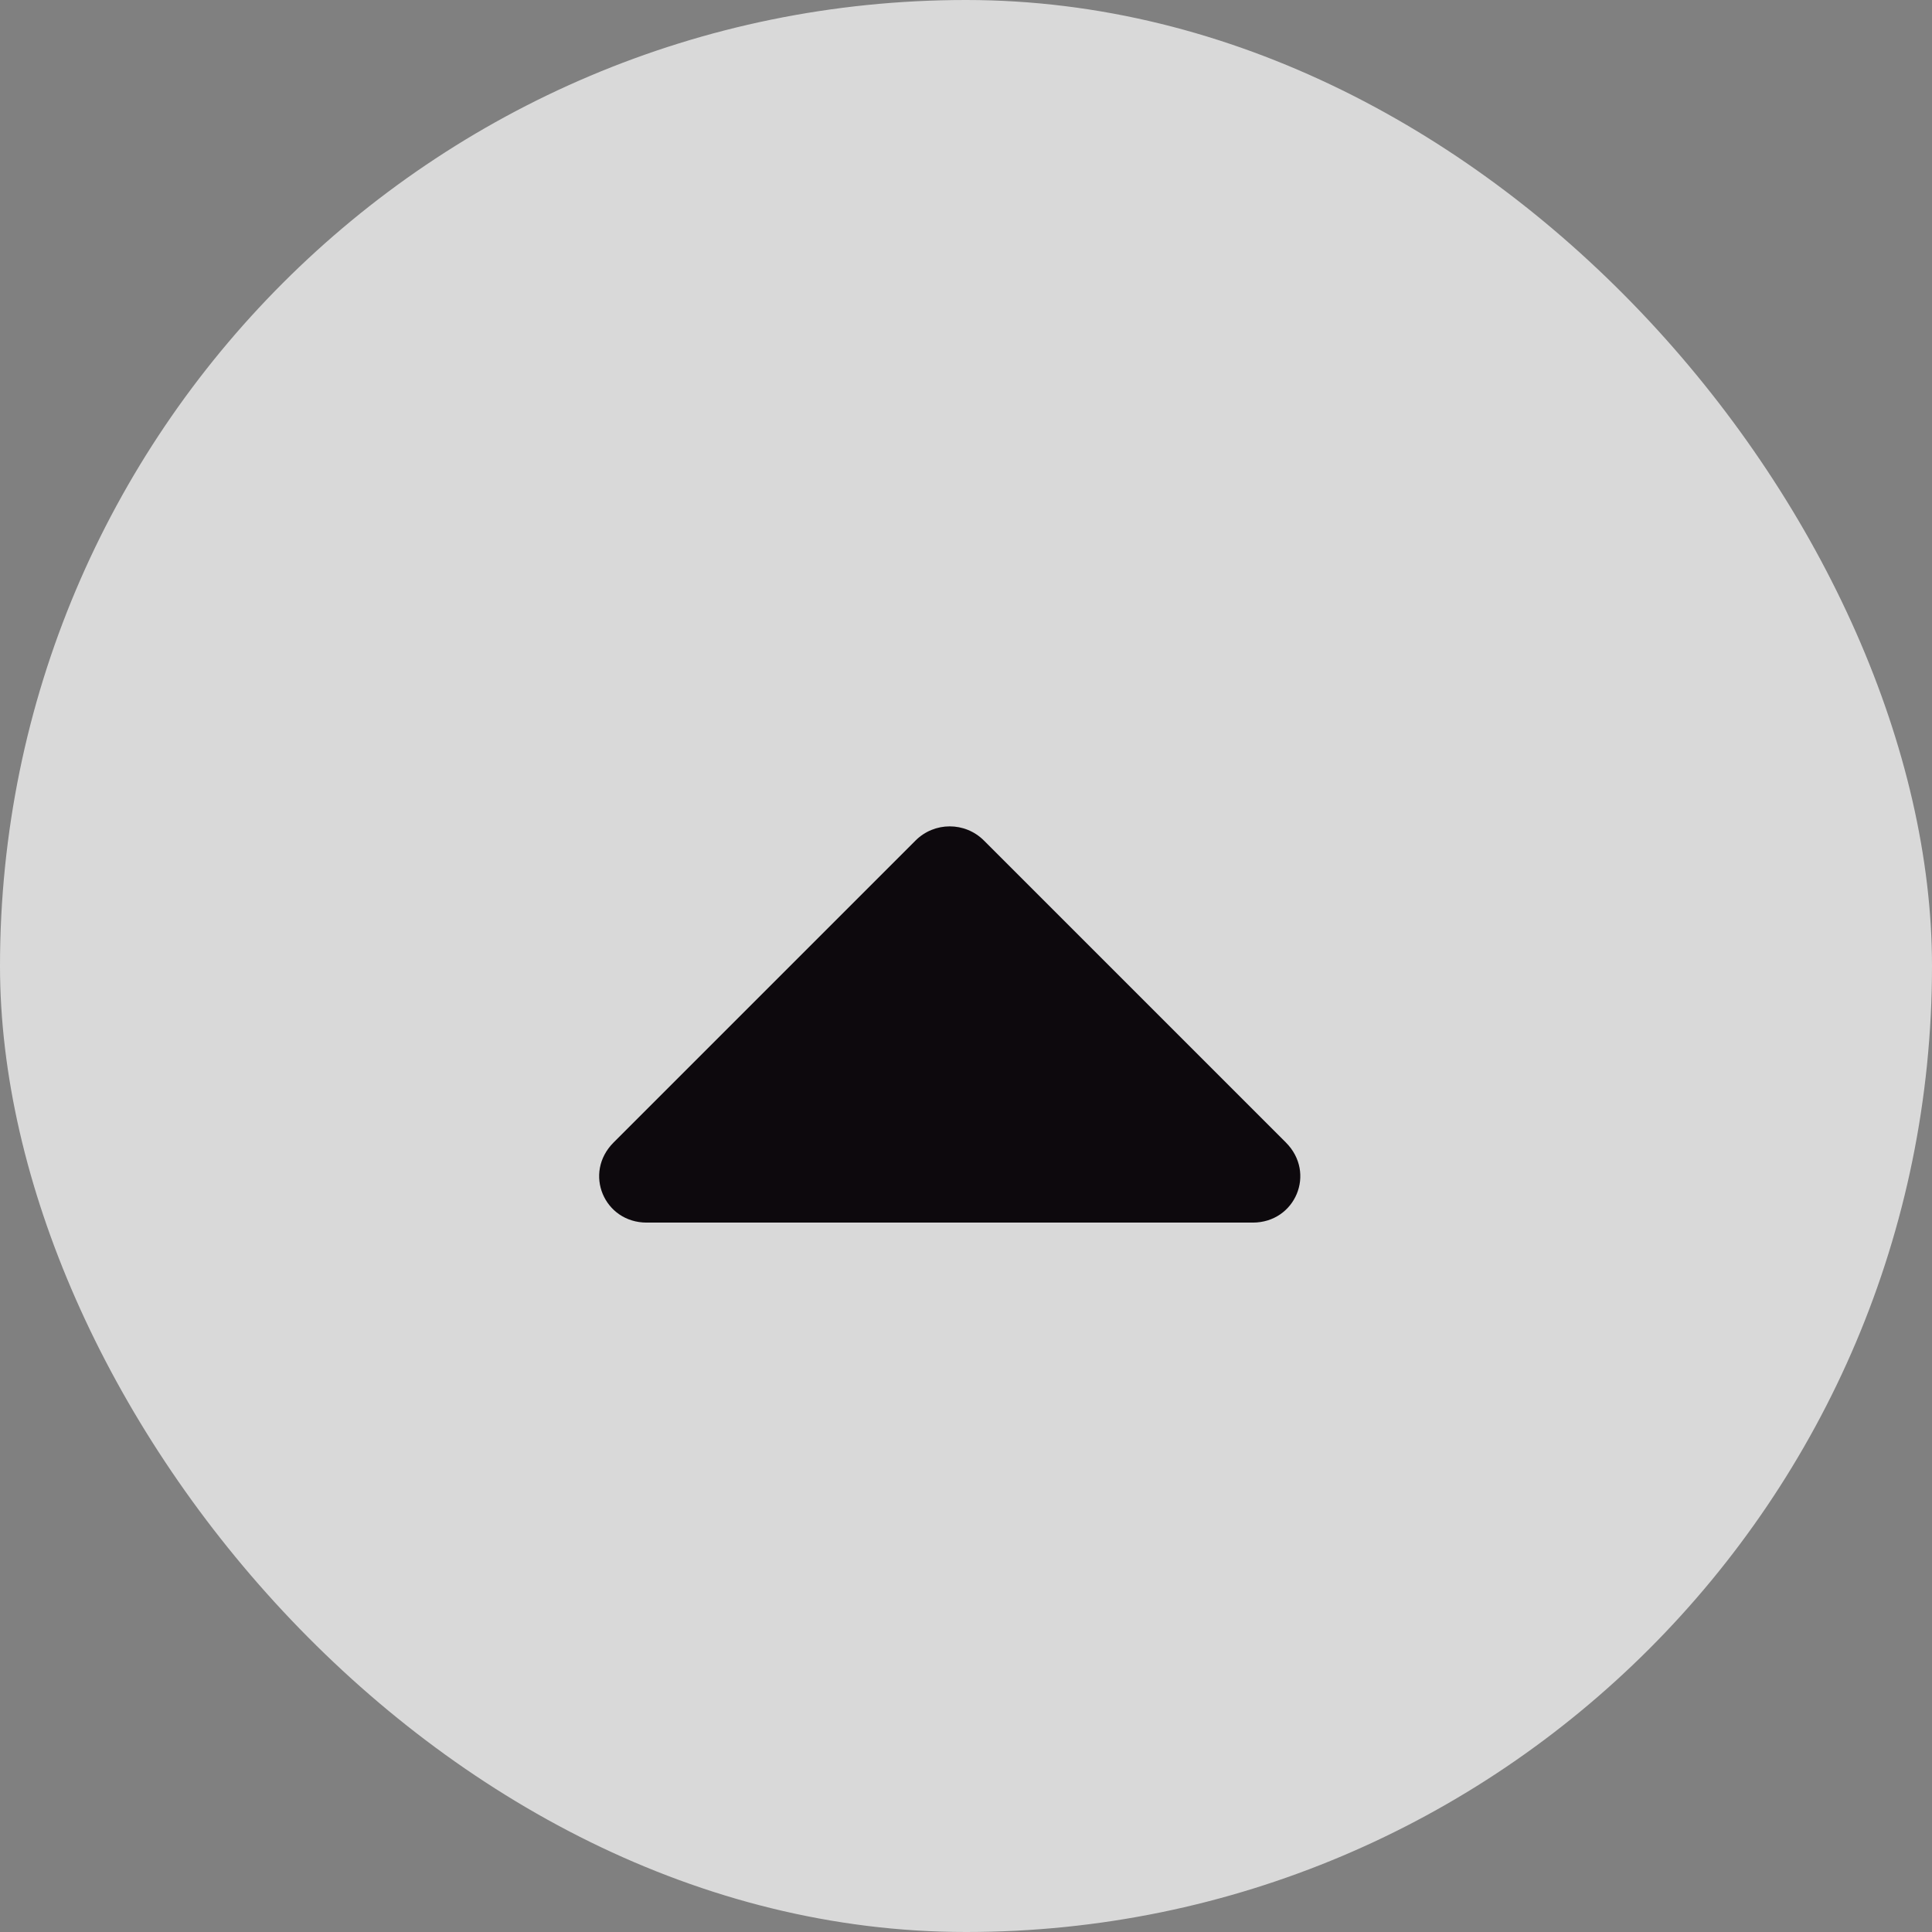
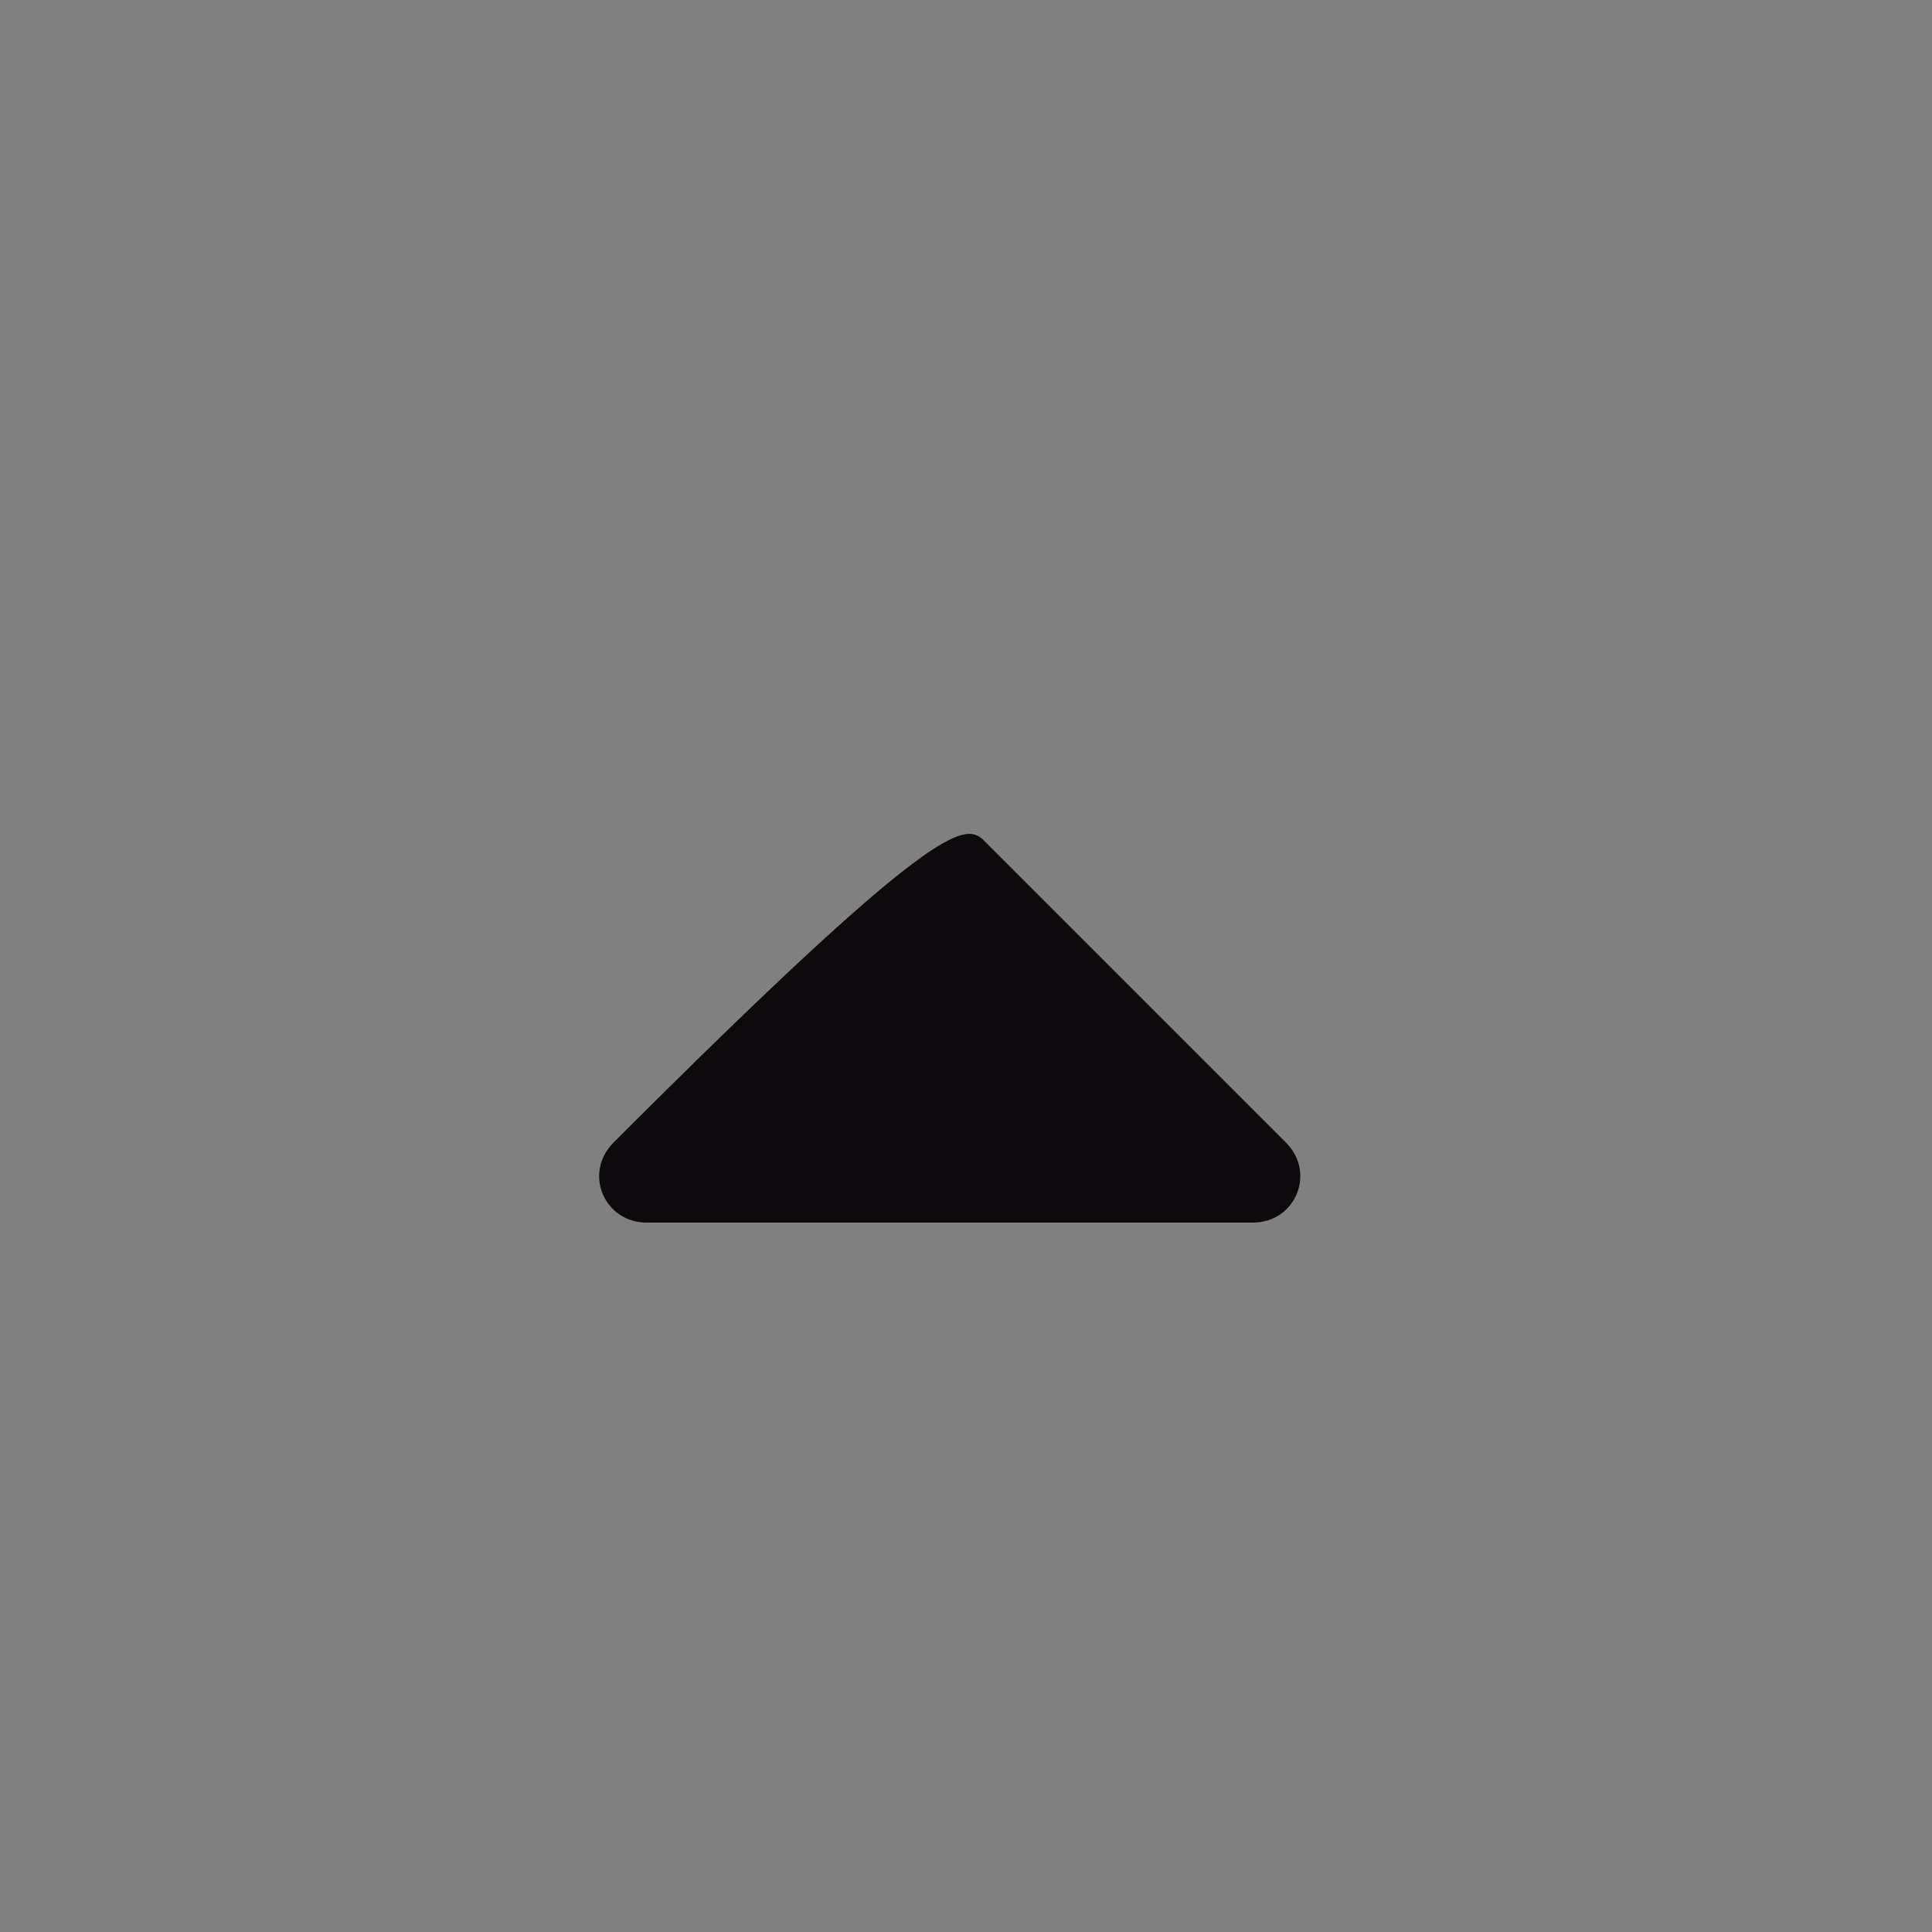
<svg xmlns="http://www.w3.org/2000/svg" width="32" height="32" viewBox="0 0 32 32" fill="none">
  <rect x="0" y="0" width="32" height="32" fill="#808080" stroke="none" />
-   <rect width="32" height="32" rx="16" fill="white" fill-opacity="0.7" />
-   <path d="M20.75 20.25H10.711C10.008 20.25 9.656 19.43 10.164 18.922L15.164 13.922C15.477 13.609 15.984 13.609 16.297 13.922L21.297 18.922C21.805 19.43 21.453 20.25 20.75 20.25Z" fill="#0D090D" />
+   <path d="M20.75 20.25H10.711C10.008 20.25 9.656 19.43 10.164 18.922C15.477 13.609 15.984 13.609 16.297 13.922L21.297 18.922C21.805 19.43 21.453 20.25 20.75 20.25Z" fill="#0D090D" />
</svg>